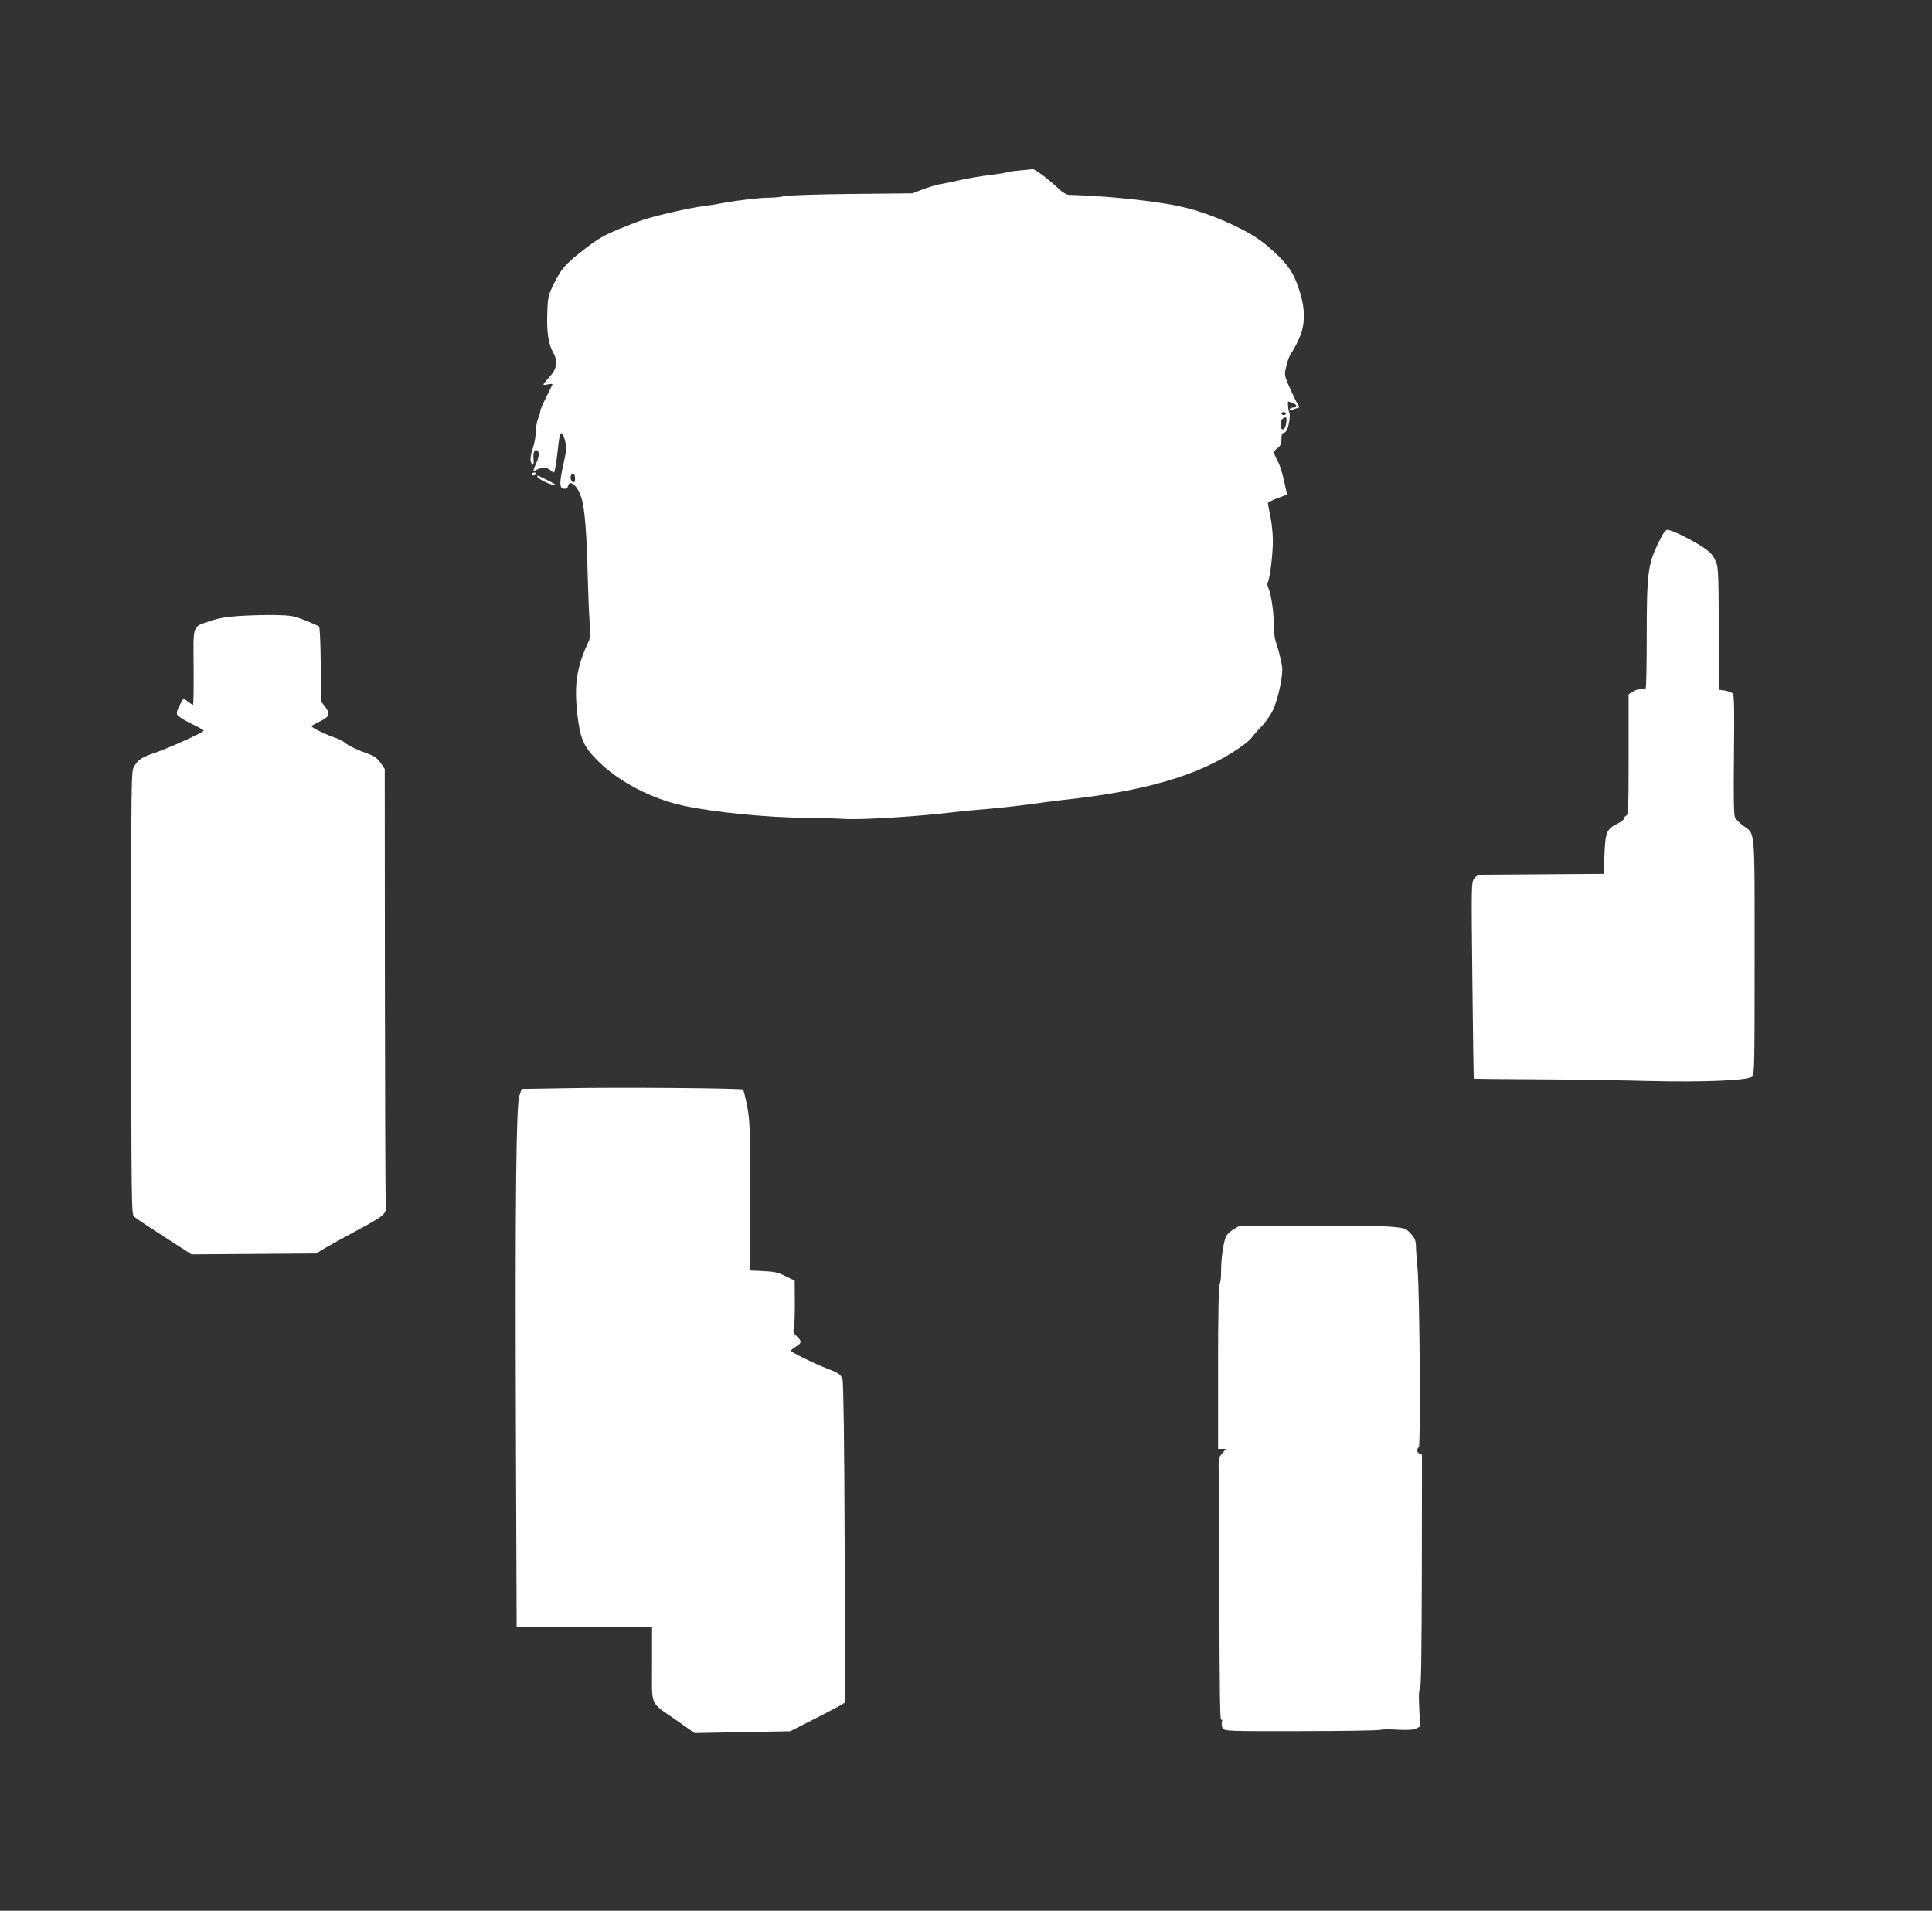
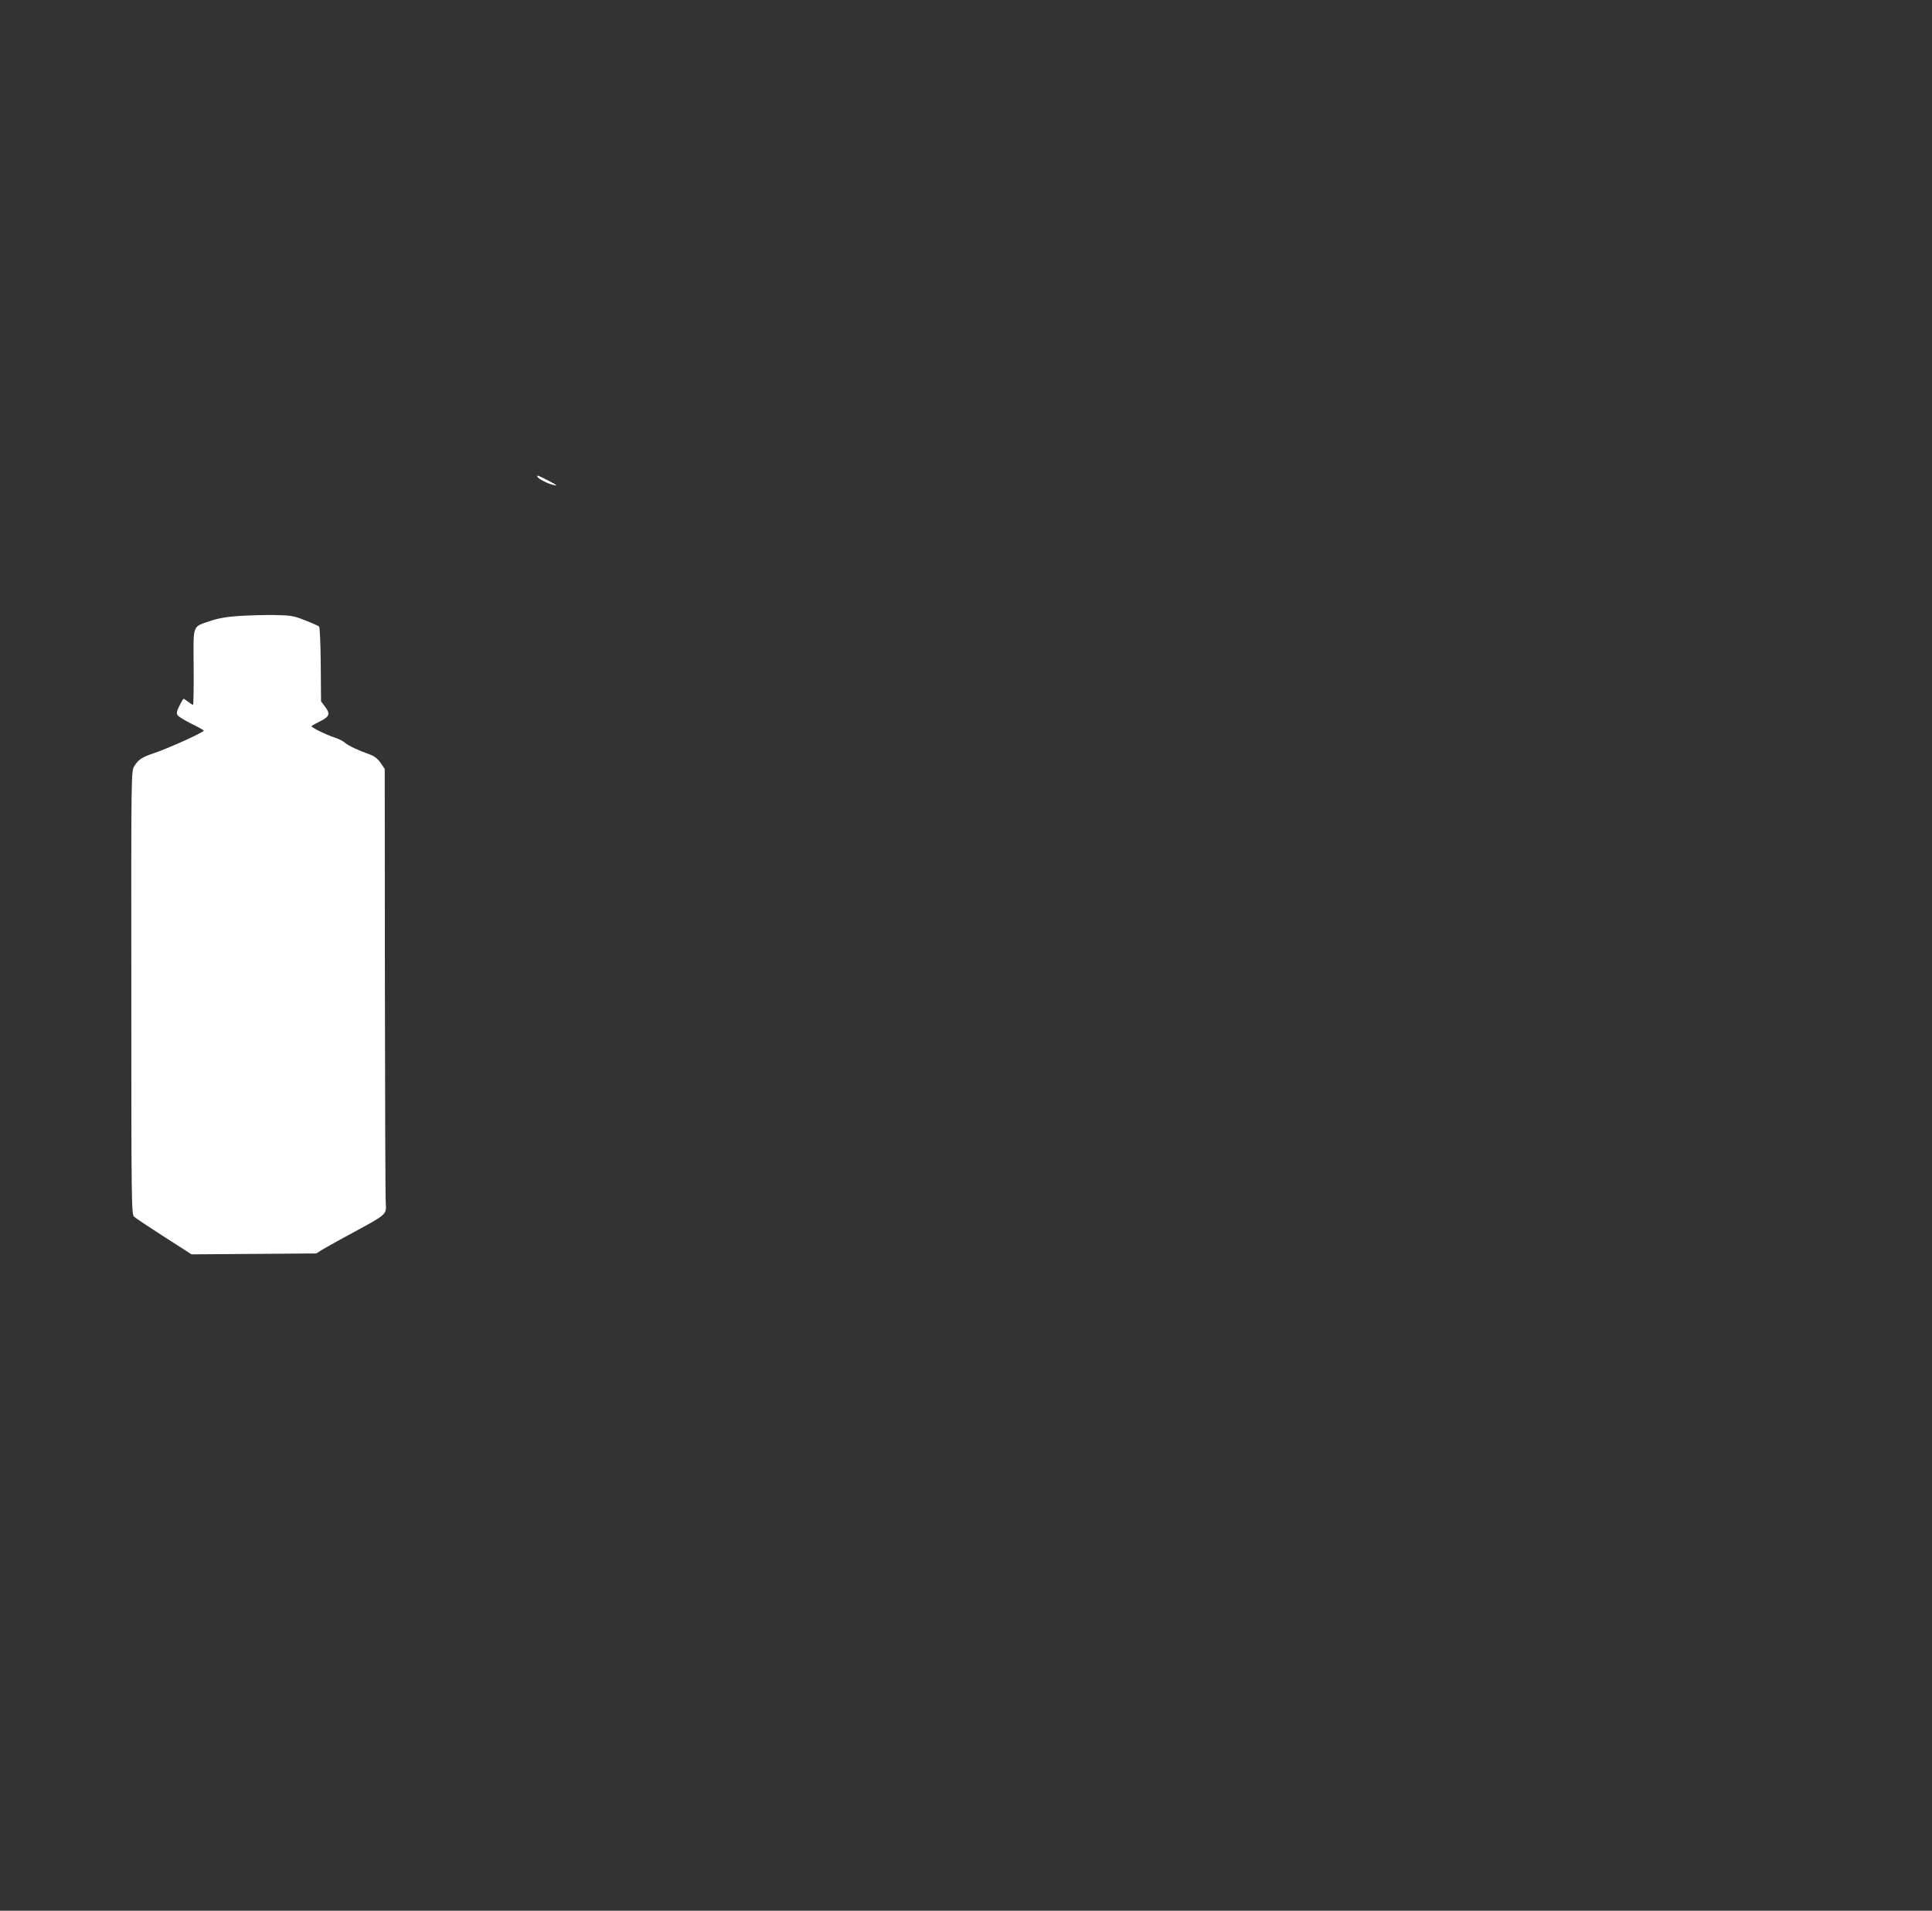
<svg xmlns="http://www.w3.org/2000/svg" version="1.0" width="1280pt" height="1266pt" viewBox="0 0 1280 1266" preserveAspectRatio="xMidYMid meet">
  <rect x="0" y="0" width="1280" height="1266" fill="#333333" stroke="none" />
  <g transform="translate(0,1266) scale(0.1,-0.1)" fill="#ffffff" stroke="none">
-     <path d="M6749 11530 c-42 -4 -81 -10 -85 -13 -5 -3 -54 -10 -109 -17 -55 -7 -140 -21 -190 -32 -49 -12 -110 -24 -135 -28 -25 -4 -76 -20 -115 -34 l-70 -27 -401 -4 c-221 -2 -421 -9 -445 -14 -24 -6 -71 -11 -103 -11 -67 0 -193 -15 -306 -35 -41 -8 -97 -17 -125 -20 -104 -13 -356 -71 -435 -102 -226 -86 -256 -102 -391 -210 -96 -77 -124 -110 -168 -200 -38 -77 -41 -88 -45 -190 -5 -131 7 -214 39 -269 30 -51 25 -105 -14 -149 -15 -16 -34 -39 -42 -49 -13 -18 -12 -19 19 -13 17 4 32 4 32 1 0 -3 -18 -40 -40 -83 -22 -43 -40 -84 -40 -93 0 -9 -7 -32 -15 -51 -8 -20 -15 -59 -15 -87 0 -28 -9 -78 -20 -110 -12 -35 -18 -71 -14 -85 10 -39 23 -29 19 13 -5 41 6 68 24 58 16 -10 13 -46 -9 -91 -21 -45 -20 -51 8 -36 29 16 71 14 88 -4 9 -8 19 -15 24 -15 4 0 13 46 20 103 6 56 13 111 15 122 2 11 4 24 4 28 1 5 6 7 13 5 7 -3 17 -27 23 -54 9 -41 7 -65 -13 -153 -27 -122 -26 -155 4 -159 15 -2 23 3 27 17 12 47 61 6 88 -74 23 -68 36 -234 43 -530 3 -104 8 -236 12 -293 4 -65 3 -111 -3 -125 -83 -175 -101 -293 -77 -497 19 -159 41 -209 140 -306 137 -136 356 -249 566 -293 206 -44 553 -78 823 -80 88 -1 196 -4 240 -7 112 -7 488 16 725 45 47 6 146 15 220 21 74 6 200 20 280 31 80 11 181 24 225 29 541 58 895 161 1158 339 41 27 81 60 89 73 9 12 38 46 65 74 27 27 61 76 76 108 36 75 70 238 61 291 -8 50 -29 131 -43 168 -6 16 -11 65 -12 110 0 88 -19 209 -36 242 -6 11 -8 27 -4 35 15 28 35 195 34 280 0 47 -8 120 -17 162 -9 42 -16 81 -16 85 0 5 28 19 63 32 l64 24 -19 88 c-10 49 -29 109 -43 135 -31 58 -31 61 0 86 19 15 25 29 25 59 0 21 3 39 8 39 20 1 33 21 42 69 5 29 7 58 3 65 -8 12 -14 76 -8 76 2 0 15 -4 29 -10 31 -11 34 -30 7 -30 -11 0 -23 -4 -26 -10 -8 -13 -5 -12 33 1 l30 10 -27 52 c-14 29 -37 78 -50 109 -22 56 -22 60 -7 119 8 34 22 69 30 78 8 9 29 47 47 85 54 114 50 223 -11 385 -28 73 -66 125 -142 196 -80 74 -133 111 -223 157 -173 88 -333 142 -499 168 -203 32 -432 53 -646 59 -13 1 -40 16 -60 35 -73 69 -162 136 -178 135 -9 -1 -51 -5 -93 -9z m1771 -1610 c0 -5 -7 -10 -15 -10 -8 0 -15 5 -15 10 0 6 7 10 15 10 8 0 15 -4 15 -10z m1 -67 c-4 -24 -12 -38 -21 -38 -21 0 -23 56 -2 71 24 18 30 10 23 -33z m-4711 -363 c0 -22 -4 -28 -15 -24 -8 4 -15 17 -15 30 0 15 6 24 15 24 10 0 15 -10 15 -30z" />
-     <path d="M3525 9520 c-3 -5 1 -10 9 -10 9 0 16 5 16 10 0 6 -4 10 -9 10 -6 0 -13 -4 -16 -10z" />
    <path d="M3560 9503 c0 -13 72 -50 110 -57 27 -6 20 0 -34 28 -77 39 -76 39 -76 29z" />
-     <path d="M10984 9057 c-66 -138 -74 -200 -74 -614 0 -189 -3 -343 -7 -344 -44 -4 -69 -10 -89 -24 l-24 -15 0 -399 c0 -345 -2 -400 -15 -405 -8 -3 -15 -11 -15 -19 0 -7 -20 -23 -45 -35 -70 -34 -79 -56 -85 -204 l-5 -128 -419 -3 -418 -3 -20 -24 c-20 -25 -20 -33 -13 -675 4 -357 8 -651 9 -652 1 -1 183 -3 406 -4 223 -1 560 -6 750 -11 363 -9 653 3 688 28 16 11 17 72 17 791 0 875 5 814 -77 873 -22 16 -46 40 -53 53 -8 16 -10 125 -7 415 3 286 2 396 -7 406 -6 7 -29 16 -51 20 l-39 6 -3 408 c-3 402 -3 408 -26 454 -18 37 -38 56 -89 89 -81 51 -201 109 -226 109 -13 0 -31 -26 -63 -93z" />
    <path d="M1586 8579 c-86 -6 -139 -15 -195 -34 -119 -41 -110 -18 -108 -306 1 -137 -1 -249 -4 -249 -4 0 -18 9 -32 20 -14 11 -28 20 -30 20 -3 0 -16 -21 -28 -46 -17 -33 -21 -50 -13 -62 5 -9 47 -35 92 -57 45 -22 82 -43 82 -46 0 -11 -236 -118 -329 -149 -79 -26 -105 -43 -131 -86 -21 -33 -21 -34 -20 -1501 0 -1380 1 -1469 18 -1484 9 -9 99 -69 199 -133 l182 -117 413 3 413 3 50 31 c28 16 122 69 210 116 202 109 206 113 201 181 -3 28 -5 689 -6 1467 l-1 1415 -27 40 c-20 28 -41 45 -72 56 -74 26 -144 59 -165 78 -11 10 -38 24 -59 31 -60 19 -167 71 -162 79 2 3 27 17 55 31 64 31 71 50 35 97 l-27 36 -2 244 c-1 135 -6 247 -11 252 -5 4 -47 23 -93 41 -76 30 -95 33 -200 35 -64 1 -169 -2 -235 -6z" />
-     <path d="M3750 5450 l-294 -5 -15 -45 c-21 -68 -28 -659 -23 -2192 l5 -1328 448 0 449 0 0 -248 c0 -290 -20 -243 164 -372 l118 -83 317 6 316 6 154 78 c84 43 167 86 183 96 l29 17 -5 1058 c-2 666 -8 1066 -14 1082 -13 35 -25 43 -107 74 -87 34 -235 107 -235 117 0 4 16 16 35 28 39 23 38 37 -3 74 -15 14 -18 25 -13 45 5 15 7 92 7 172 l-1 145 -60 29 c-49 25 -76 31 -147 34 l-88 4 0 494 c0 451 -2 502 -20 595 -11 57 -23 106 -27 110 -11 9 -815 16 -1173 9z" />
-     <path d="M8173 4515 c-21 -13 -44 -34 -50 -47 -17 -35 -33 -145 -33 -231 0 -42 -4 -79 -10 -82 -6 -4 -10 -207 -10 -550 l0 -545 26 0 26 0 -25 -30 c-25 -29 -25 -33 -22 -157 1 -71 3 -462 4 -871 1 -514 4 -741 11 -737 7 4 9 -2 5 -17 -3 -12 0 -31 7 -41 13 -17 43 -18 513 -17 275 0 513 4 527 8 15 4 69 5 120 1 65 -3 101 -1 120 8 l26 13 -5 121 c-4 82 -3 123 5 128 7 4 11 233 12 771 1 421 1 771 1 778 -1 6 -8 12 -16 12 -8 0 -15 9 -15 20 0 11 5 20 10 20 13 0 6 1019 -8 1180 -6 63 -11 134 -11 158 -1 33 -8 50 -34 78 -31 34 -38 37 -117 45 -47 5 -295 9 -551 8 l-467 -1 -39 -23z" />
  </g>
</svg>